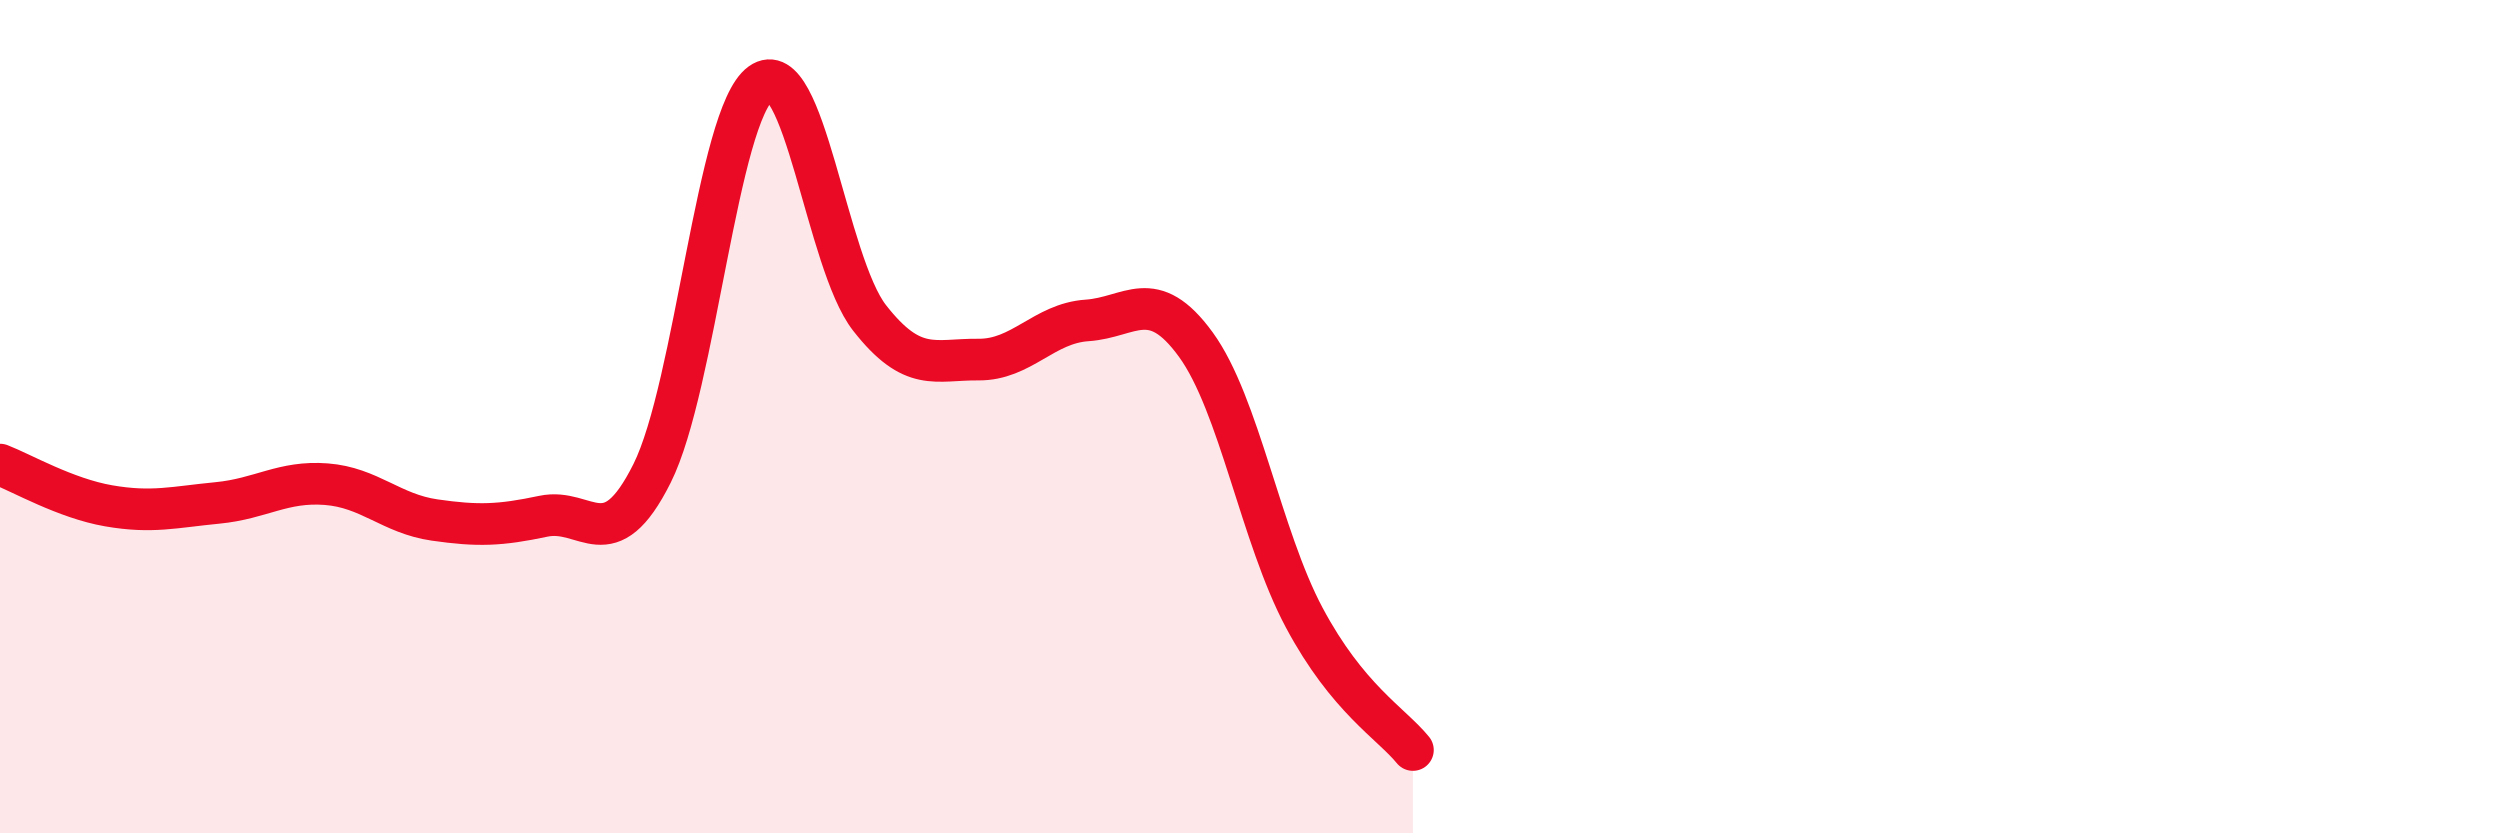
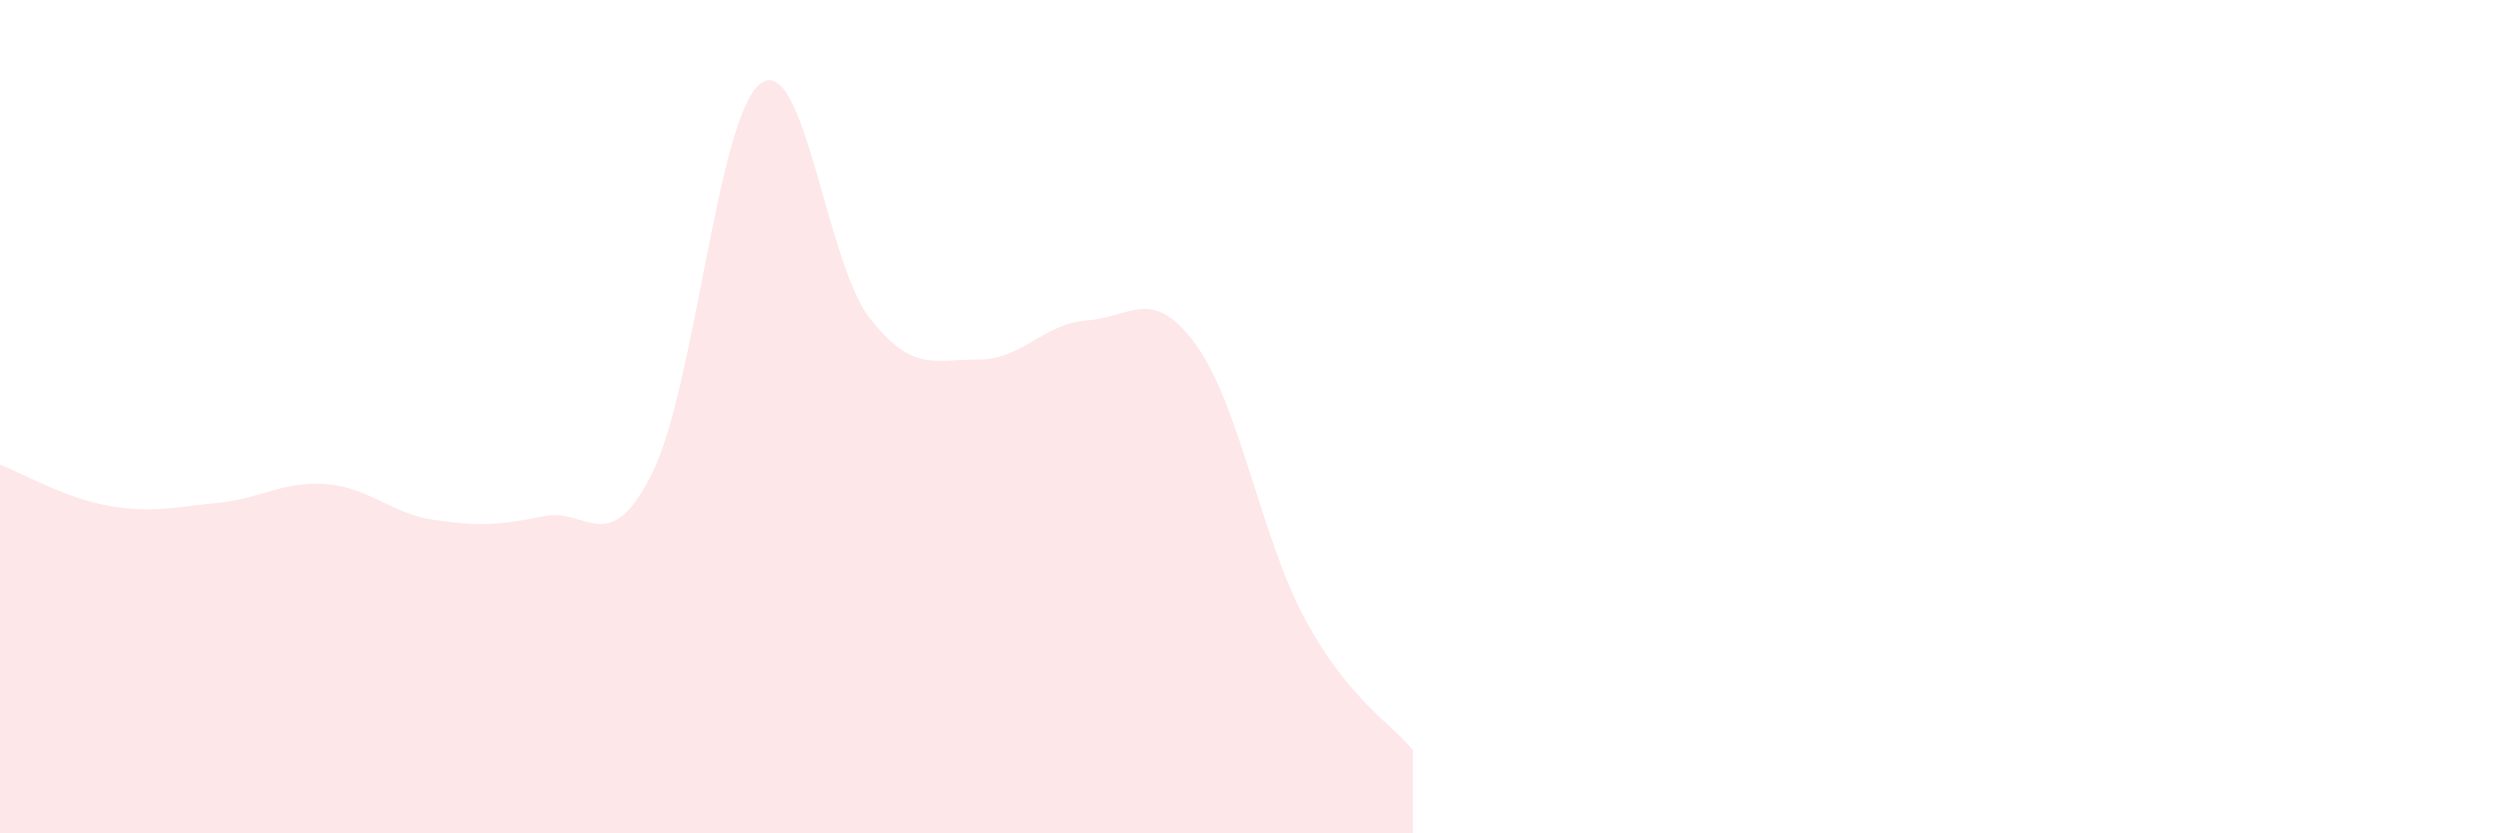
<svg xmlns="http://www.w3.org/2000/svg" width="60" height="20" viewBox="0 0 60 20">
  <path d="M 0,11.15 C 0.52,11.35 1.57,11.96 2.61,12.14 C 3.65,12.32 4.18,12.17 5.22,12.07 C 6.26,11.97 6.79,11.54 7.83,11.62 C 8.87,11.7 9.39,12.33 10.43,12.48 C 11.47,12.63 12,12.61 13.04,12.39 C 14.08,12.17 14.61,13.44 15.65,11.36 C 16.69,9.28 17.22,2.75 18.26,2 C 19.3,1.25 19.83,6.3 20.87,7.63 C 21.91,8.96 22.44,8.62 23.48,8.63 C 24.52,8.64 25.05,7.76 26.09,7.69 C 27.13,7.62 27.66,6.84 28.7,8.27 C 29.74,9.7 30.26,12.87 31.3,14.82 C 32.34,16.77 33.39,17.36 33.91,18L33.91 20L0 20Z" fill="#EB0A25" opacity="0.1" stroke-linecap="round" stroke-linejoin="round" />
-   <path d="M 0,11.15 C 0.52,11.35 1.57,11.96 2.61,12.14 C 3.65,12.32 4.18,12.17 5.22,12.07 C 6.26,11.97 6.79,11.54 7.83,11.62 C 8.87,11.7 9.39,12.33 10.43,12.48 C 11.47,12.63 12,12.61 13.04,12.39 C 14.08,12.17 14.61,13.44 15.65,11.36 C 16.69,9.28 17.22,2.75 18.26,2 C 19.3,1.25 19.83,6.3 20.87,7.63 C 21.91,8.96 22.44,8.62 23.48,8.63 C 24.52,8.64 25.05,7.76 26.09,7.69 C 27.13,7.62 27.66,6.84 28.7,8.27 C 29.74,9.7 30.26,12.87 31.3,14.82 C 32.34,16.77 33.39,17.36 33.91,18" stroke="#EB0A25" stroke-width="1" fill="none" stroke-linecap="round" stroke-linejoin="round" />
</svg>